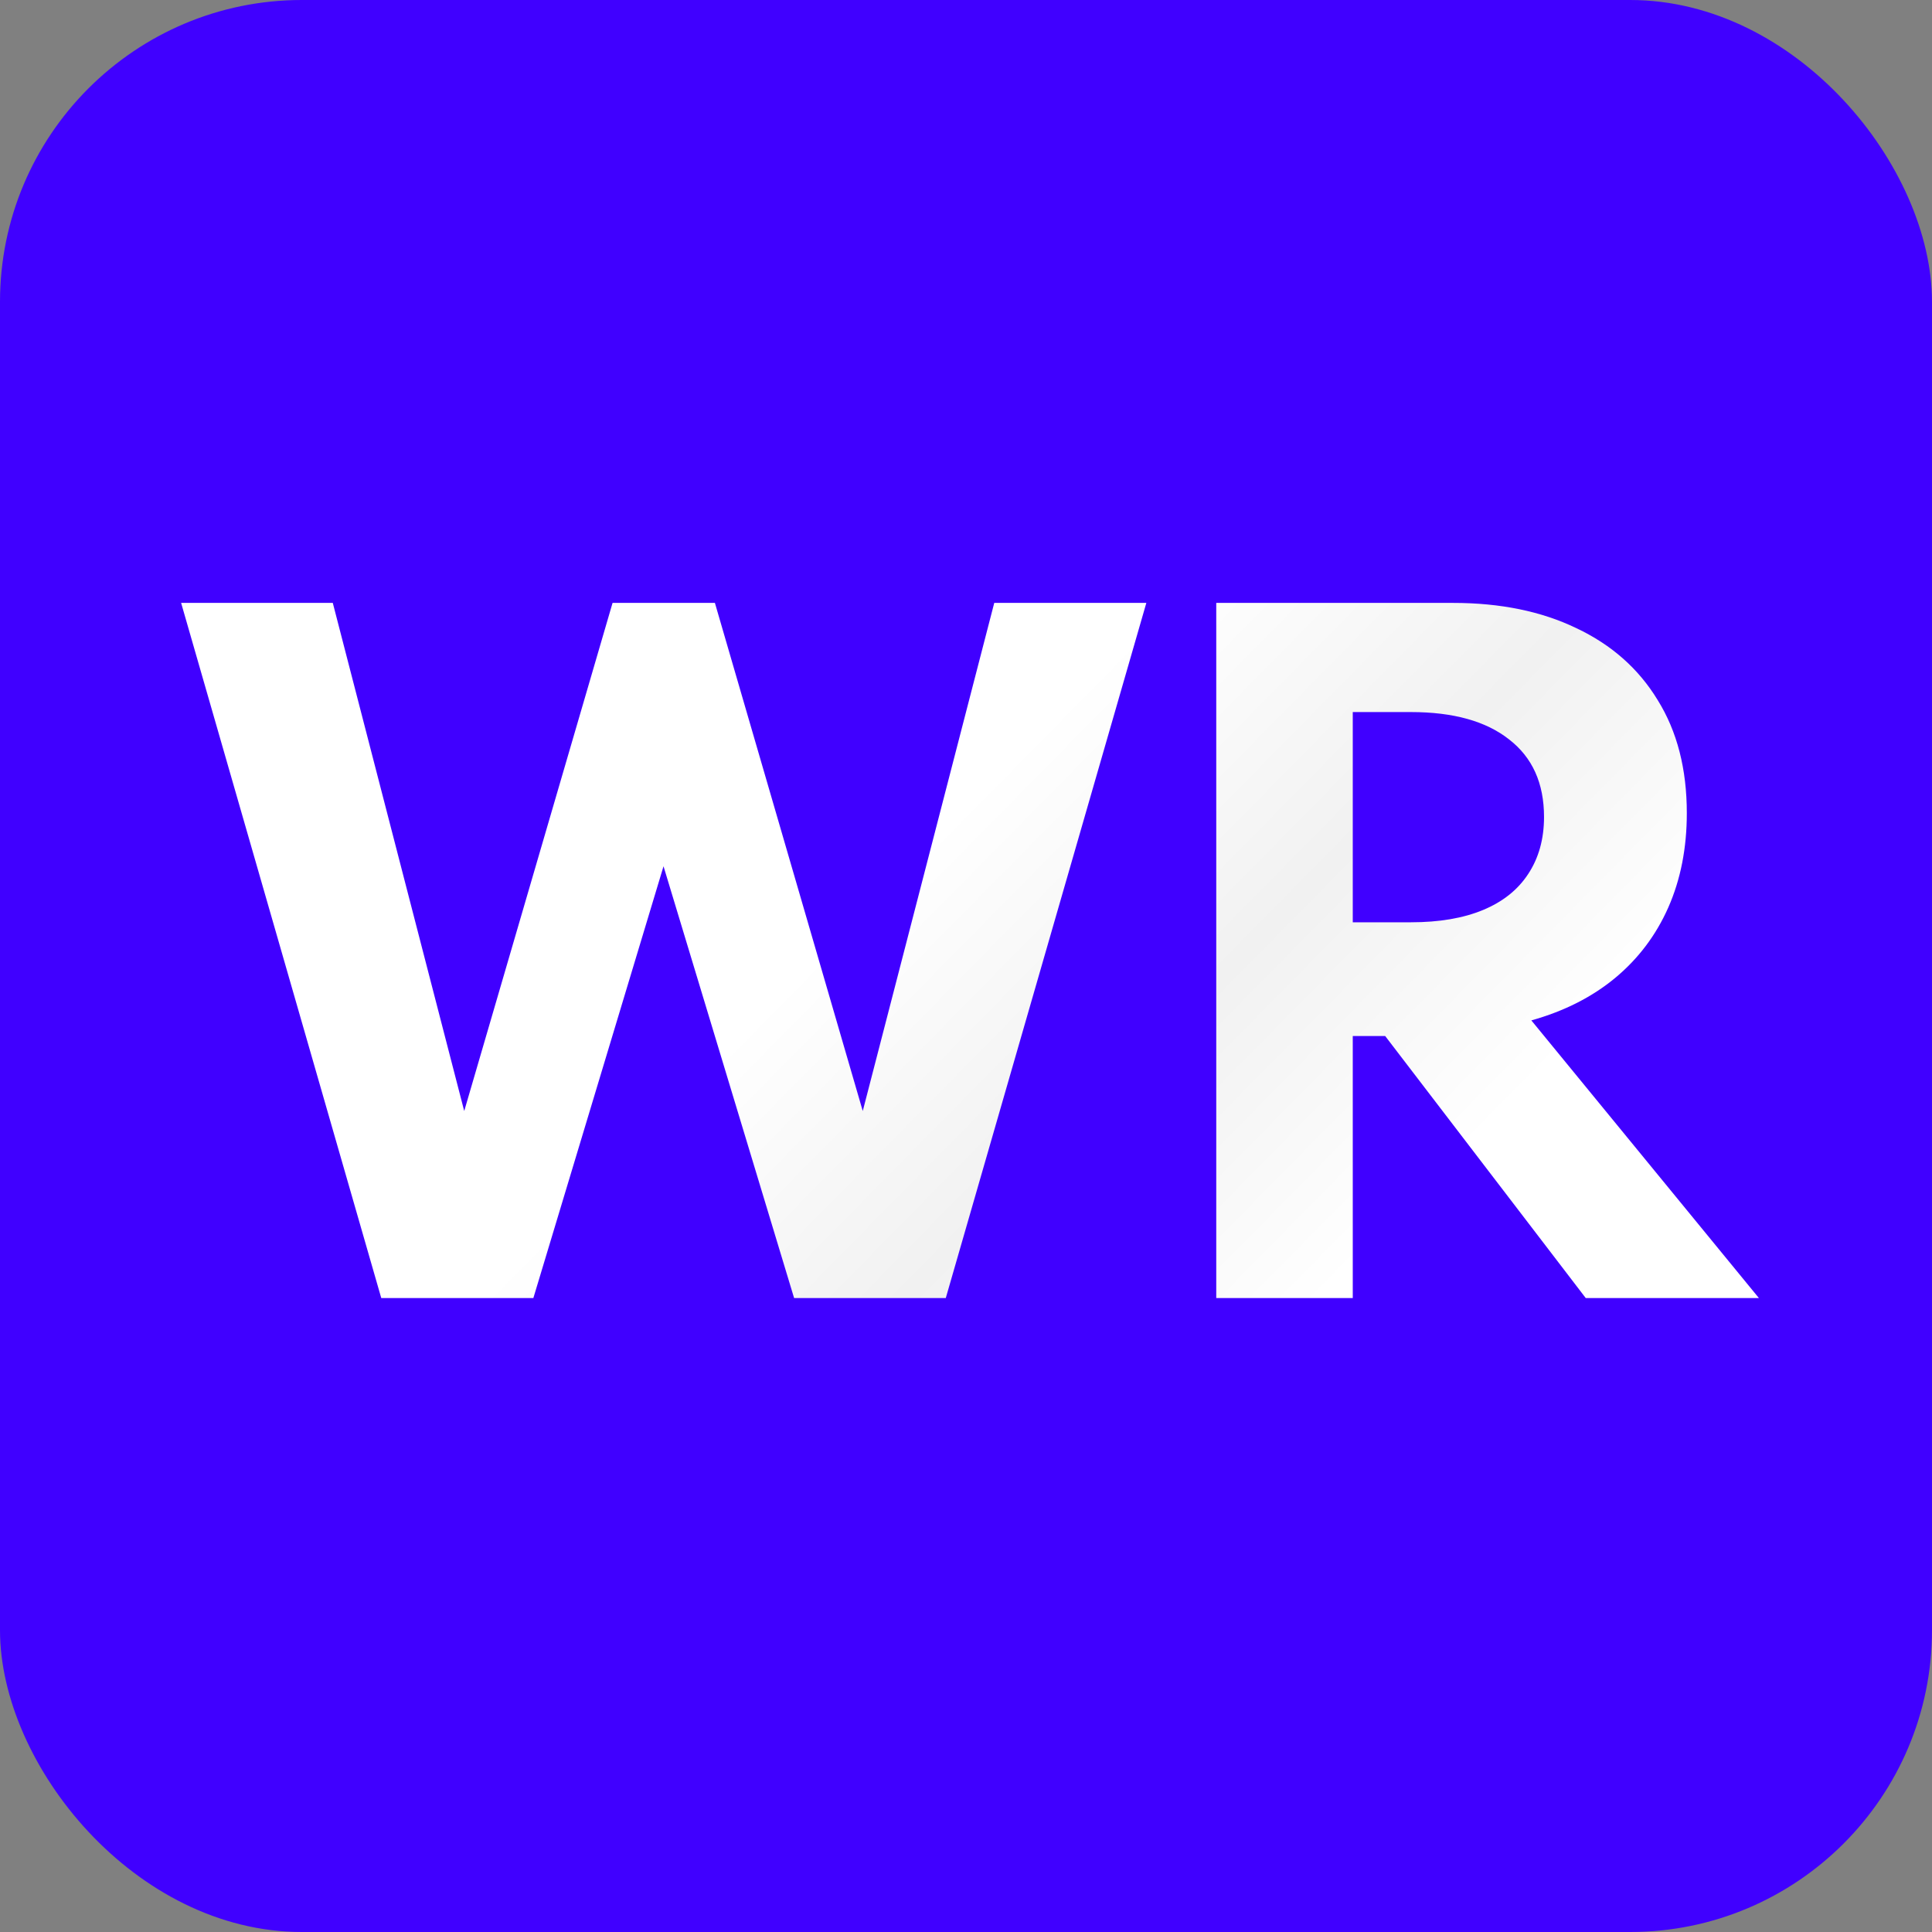
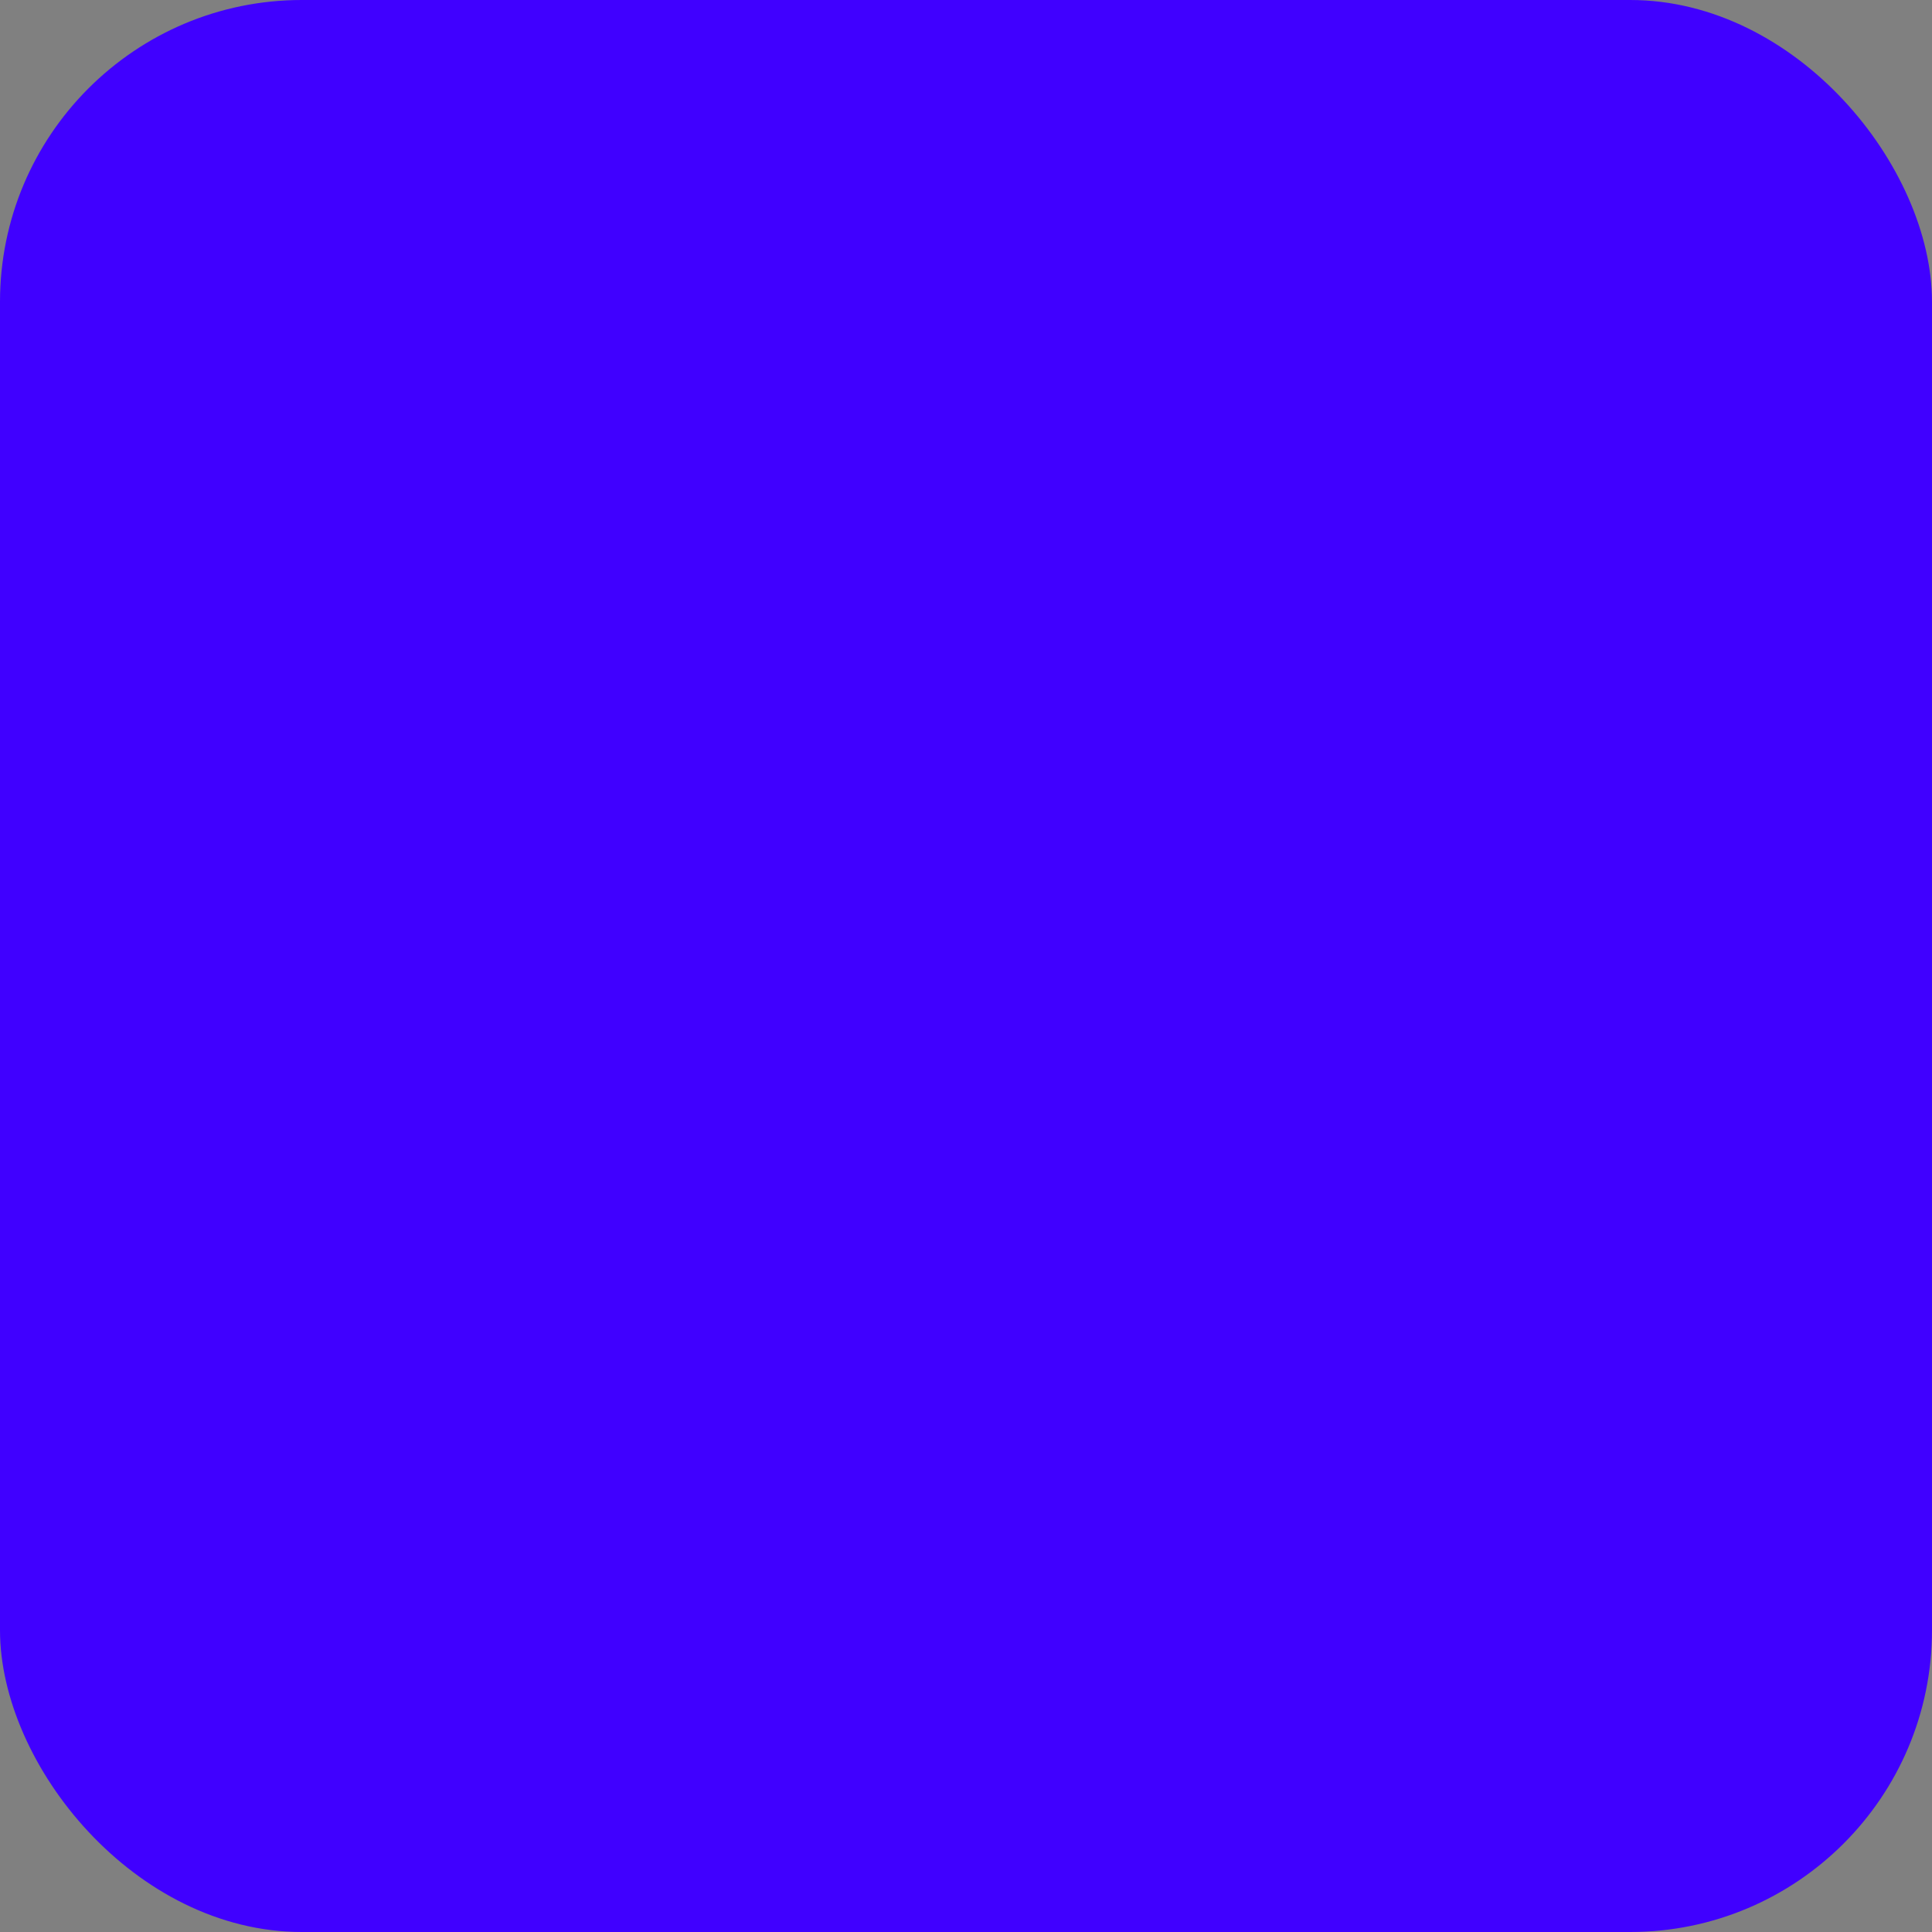
<svg xmlns="http://www.w3.org/2000/svg" width="32" height="32" viewBox="0 0 32 32" fill="none">
  <rect x="0" y="0" width="32" height="32" fill="#808080" stroke="none" />
  <rect width="32" height="32" rx="5" fill="#4000FF" />
-   <path d="M6.315 21.5L3 9.986H5.512L7.689 18.402L10.146 9.986H11.841L14.29 18.402L16.468 9.986H18.987L15.665 21.5H13.153L10.99 14.348L8.834 21.5H6.315ZM20.145 21.5V9.986H24.067C24.853 9.986 25.534 10.126 26.111 10.405C26.693 10.68 27.142 11.077 27.458 11.598C27.779 12.115 27.939 12.738 27.939 13.468C27.939 14.045 27.837 14.566 27.632 15.031C27.428 15.492 27.134 15.88 26.753 16.197C26.372 16.513 25.909 16.748 25.364 16.901L29.133 21.5H26.265L22.943 17.16H22.406V21.5H20.145ZM22.406 15.276H23.369C23.839 15.276 24.236 15.208 24.562 15.073C24.888 14.938 25.137 14.741 25.309 14.48C25.485 14.215 25.574 13.899 25.574 13.531C25.574 12.973 25.381 12.545 24.995 12.247C24.613 11.945 24.071 11.794 23.369 11.794H22.406V15.276Z" fill="url(#paint0_linear_25_31)" />
  <defs>
    <linearGradient id="paint0_linear_25_31" x1="17.991" y1="25.5" x2="10.873" y2="18.489" gradientUnits="userSpaceOnUse">
      <stop stop-color="white" />
      <stop offset="0.495" stop-color="#F1F1F1" />
      <stop offset="1" stop-color="white" />
    </linearGradient>
  </defs>
</svg>